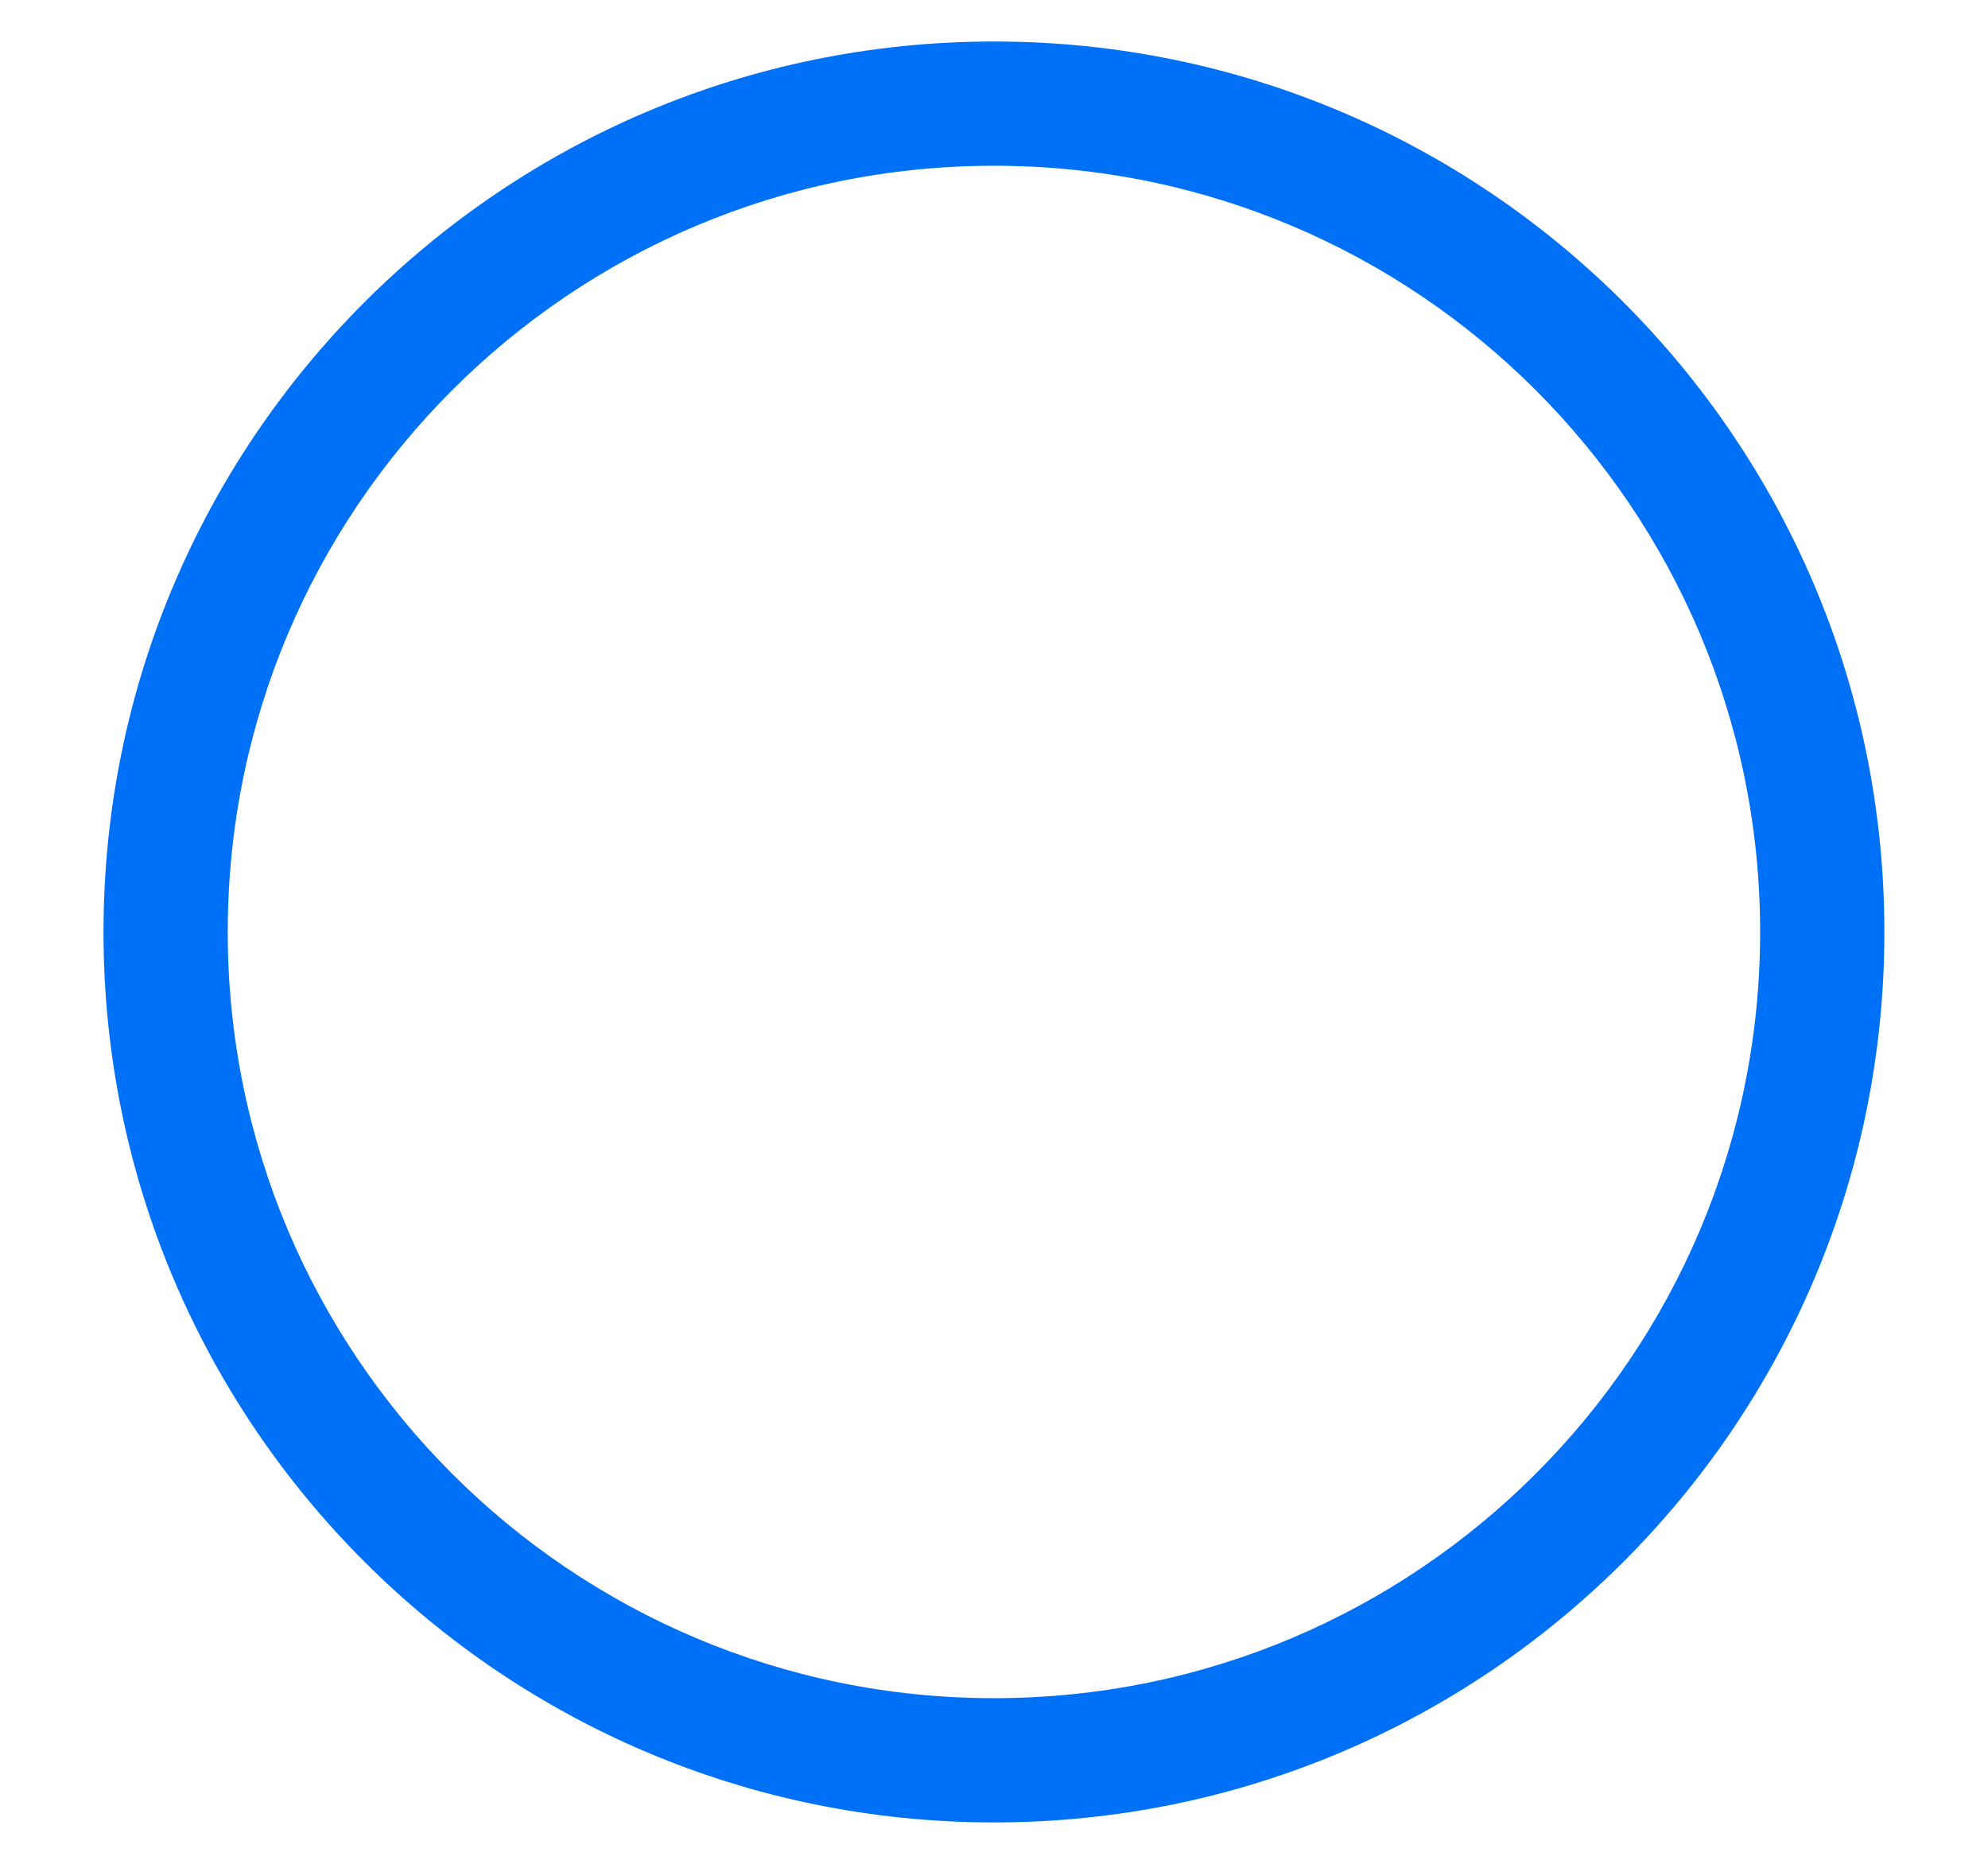
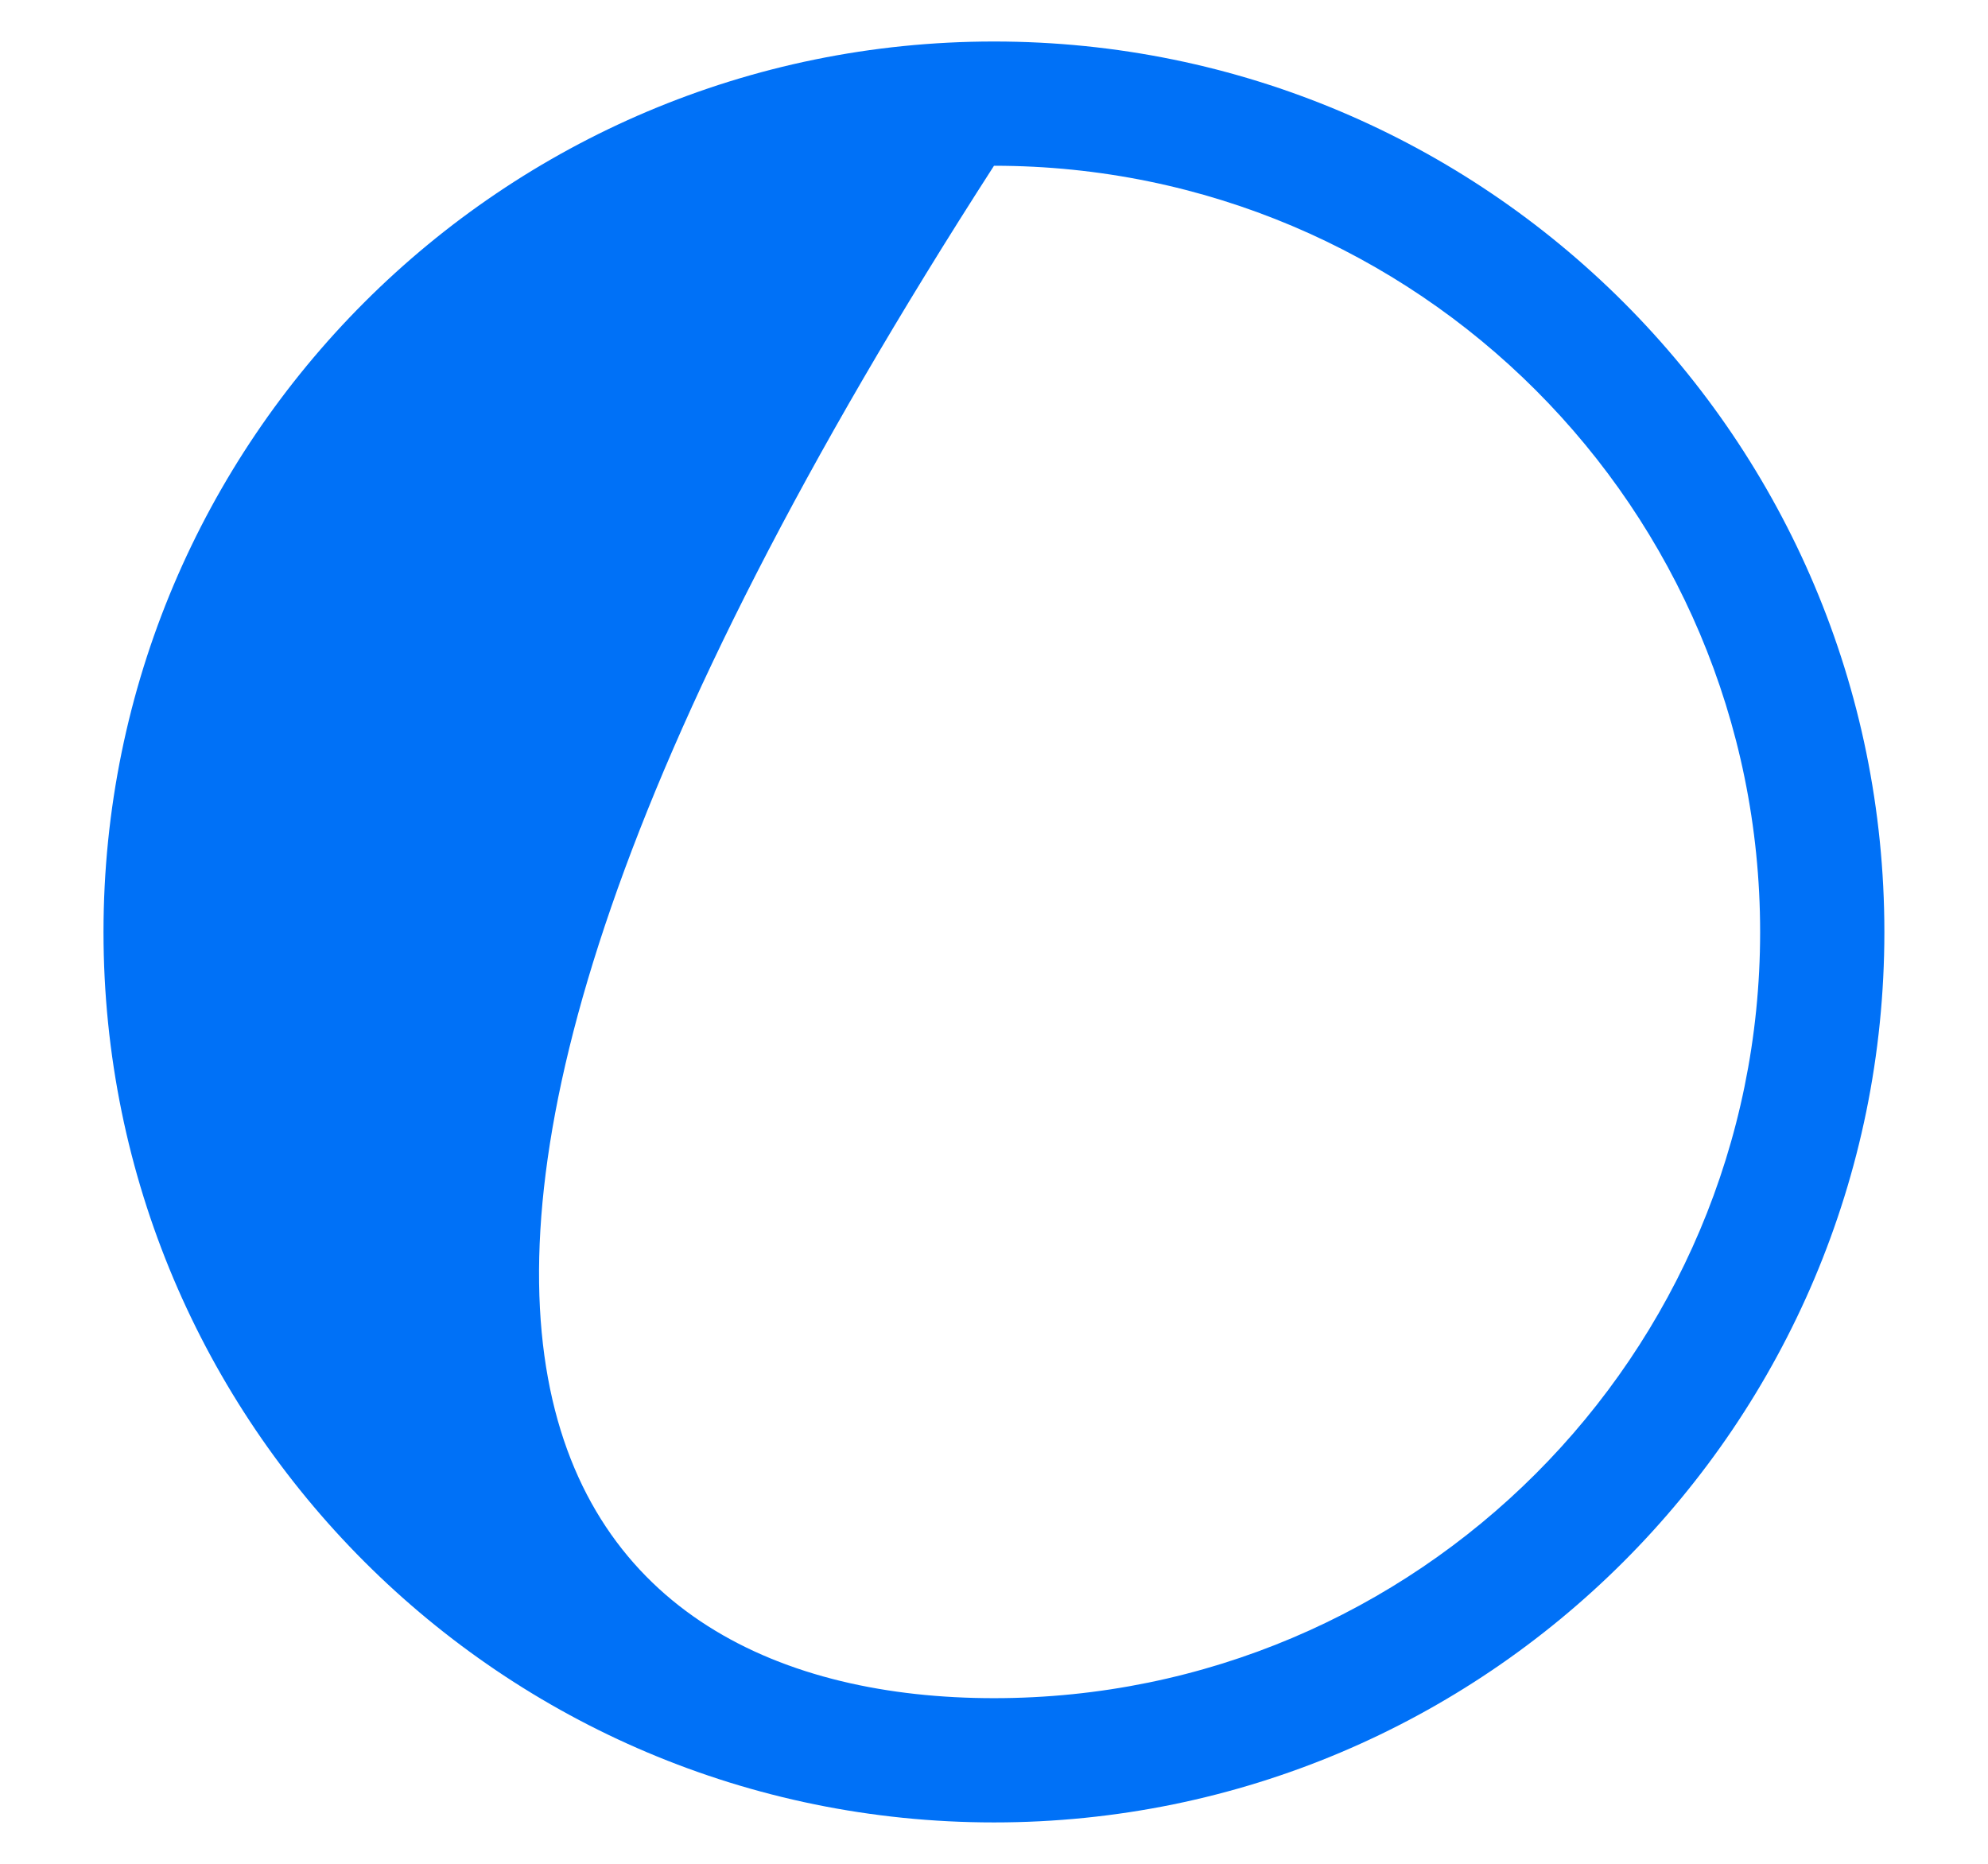
<svg xmlns="http://www.w3.org/2000/svg" width="16" height="15" viewBox="0 0 16 15" fill="none">
-   <path d="M14.166 7.501C14.166 4.095 11.406 1.334 8 1.334C4.594 1.334 1.833 4.095 1.833 7.501C1.833 10.907 4.594 13.667 8 13.667C11.405 13.667 14.166 10.906 14.166 7.501ZM15.166 7.501C15.166 11.459 11.958 14.667 8 14.667C4.042 14.667 0.833 11.459 0.833 7.501C0.833 3.543 4.042 0.334 8 0.334C11.958 0.334 15.166 3.543 15.166 7.501Z" fill="#0071F7" />
+   <path d="M14.166 7.501C14.166 4.095 11.406 1.334 8 1.334C1.833 10.907 4.594 13.667 8 13.667C11.405 13.667 14.166 10.906 14.166 7.501ZM15.166 7.501C15.166 11.459 11.958 14.667 8 14.667C4.042 14.667 0.833 11.459 0.833 7.501C0.833 3.543 4.042 0.334 8 0.334C11.958 0.334 15.166 3.543 15.166 7.501Z" fill="#0071F7" />
</svg>